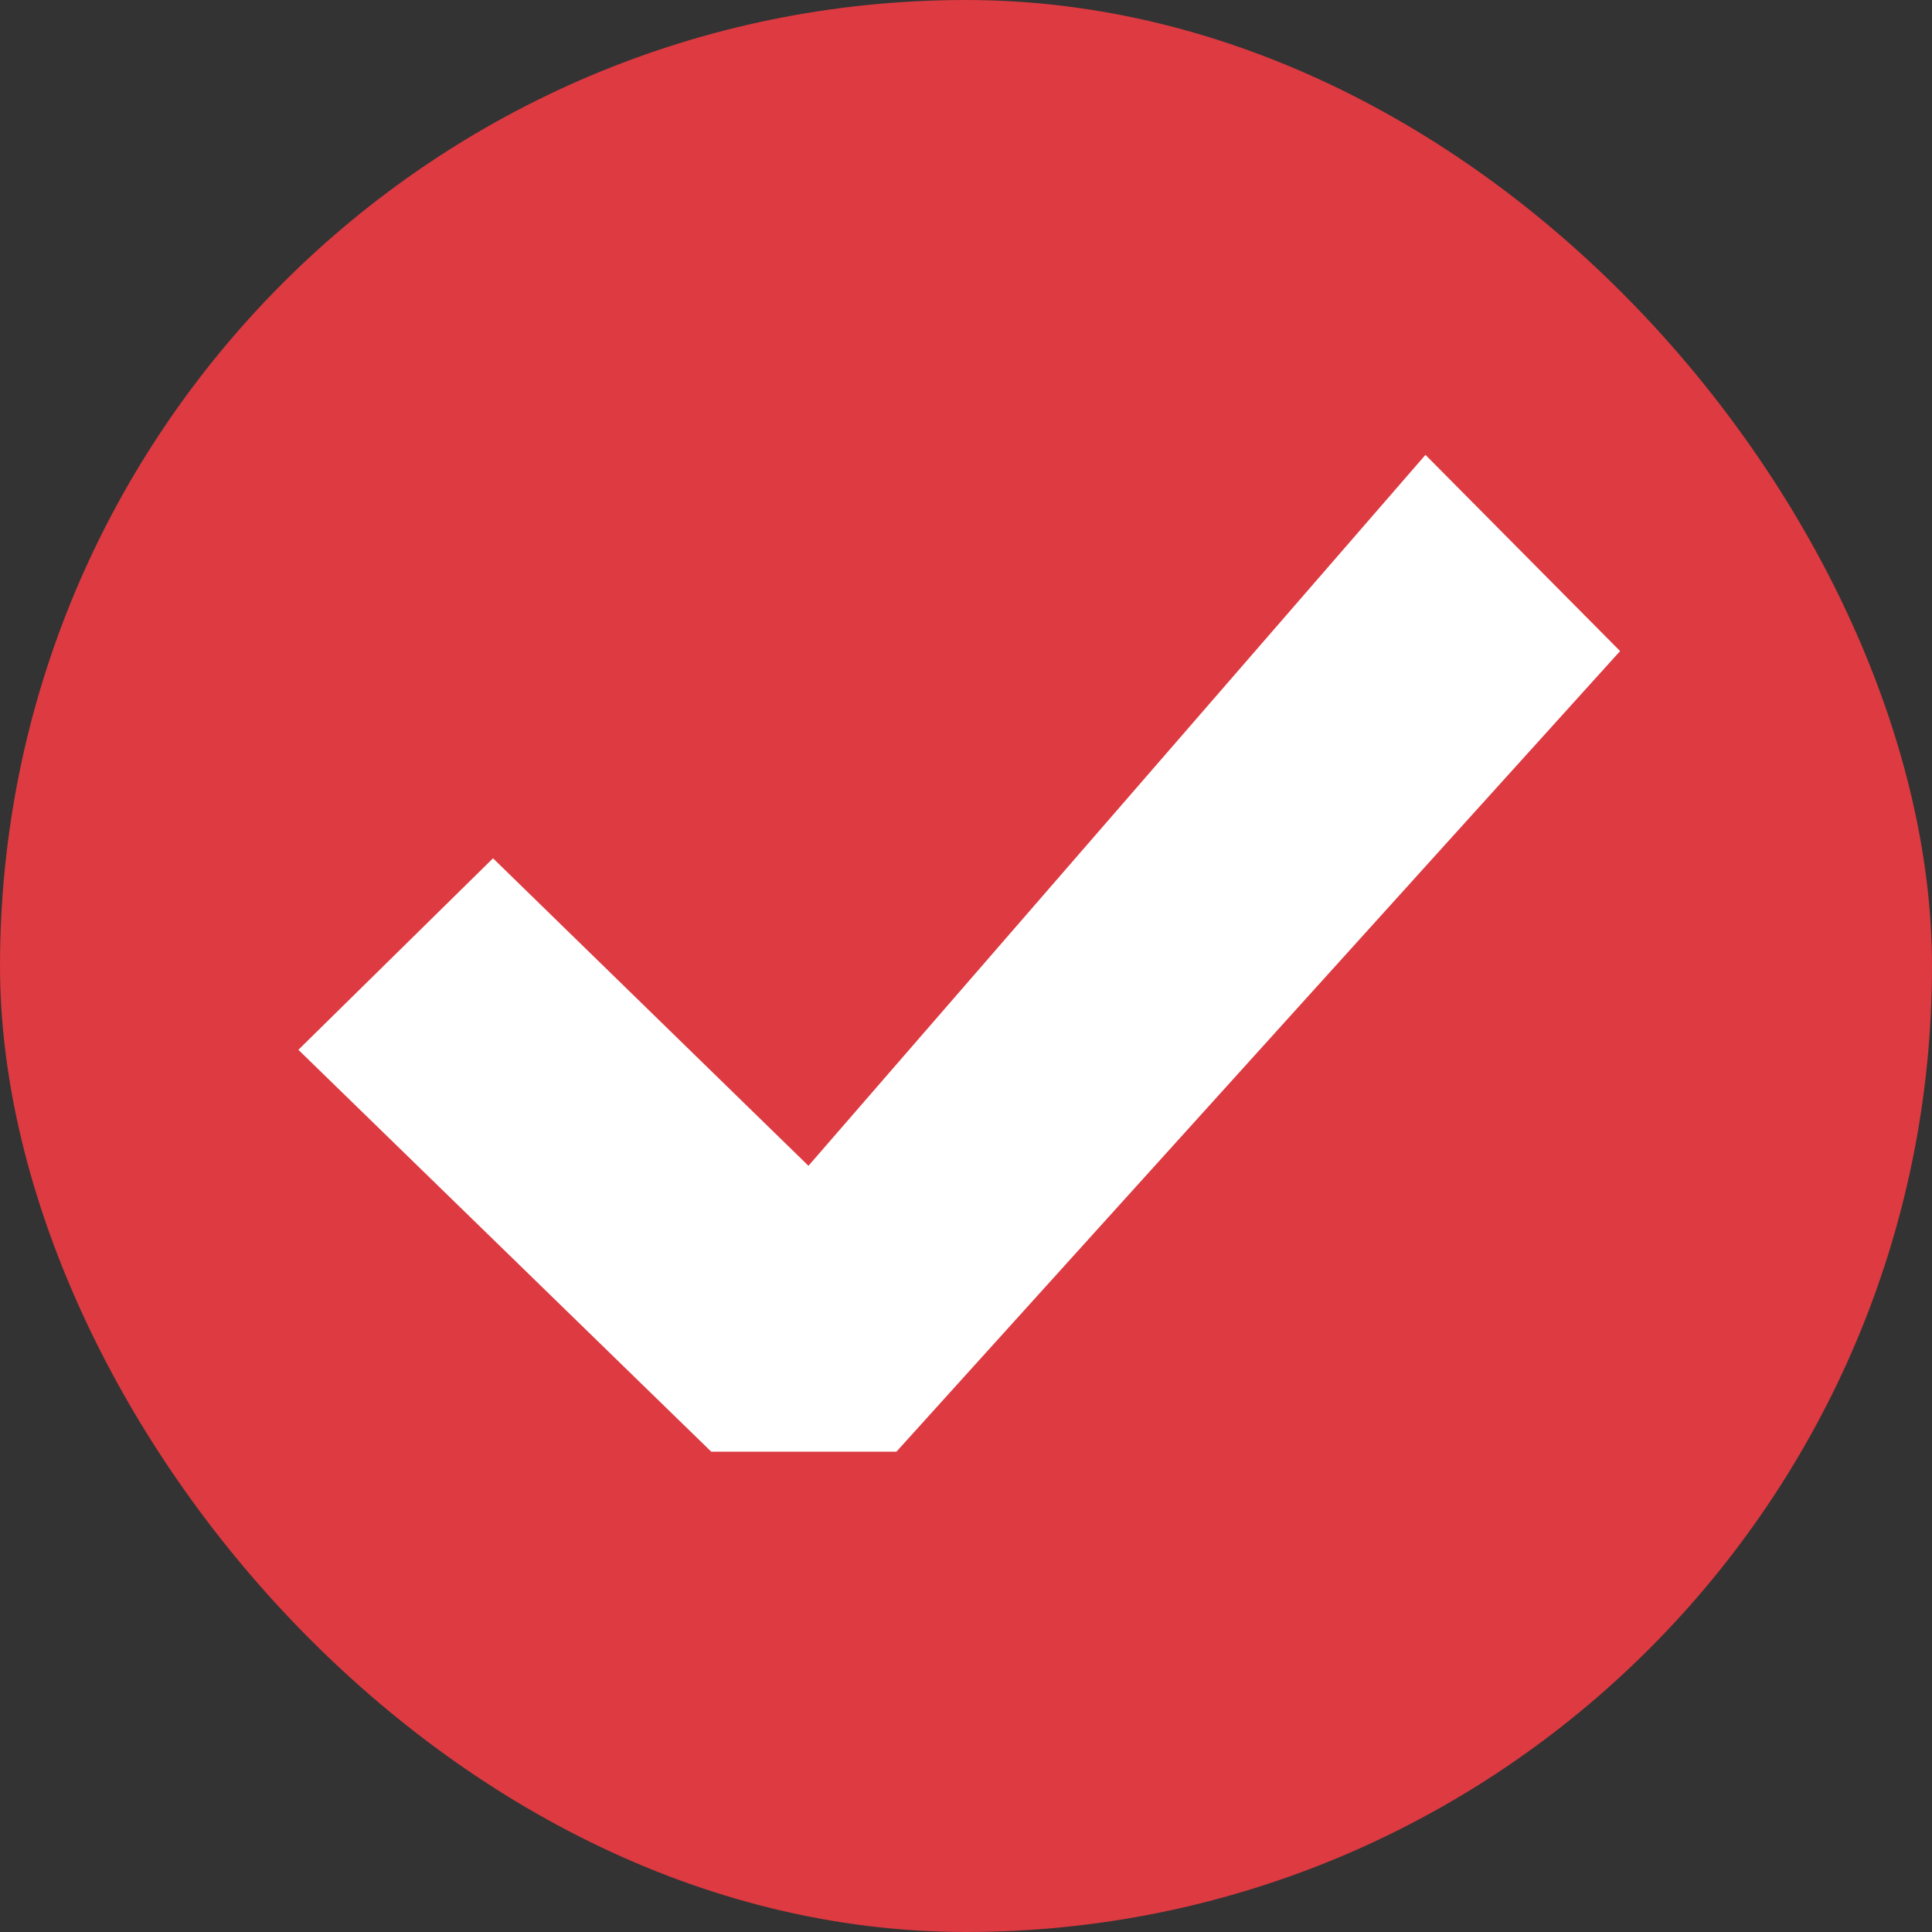
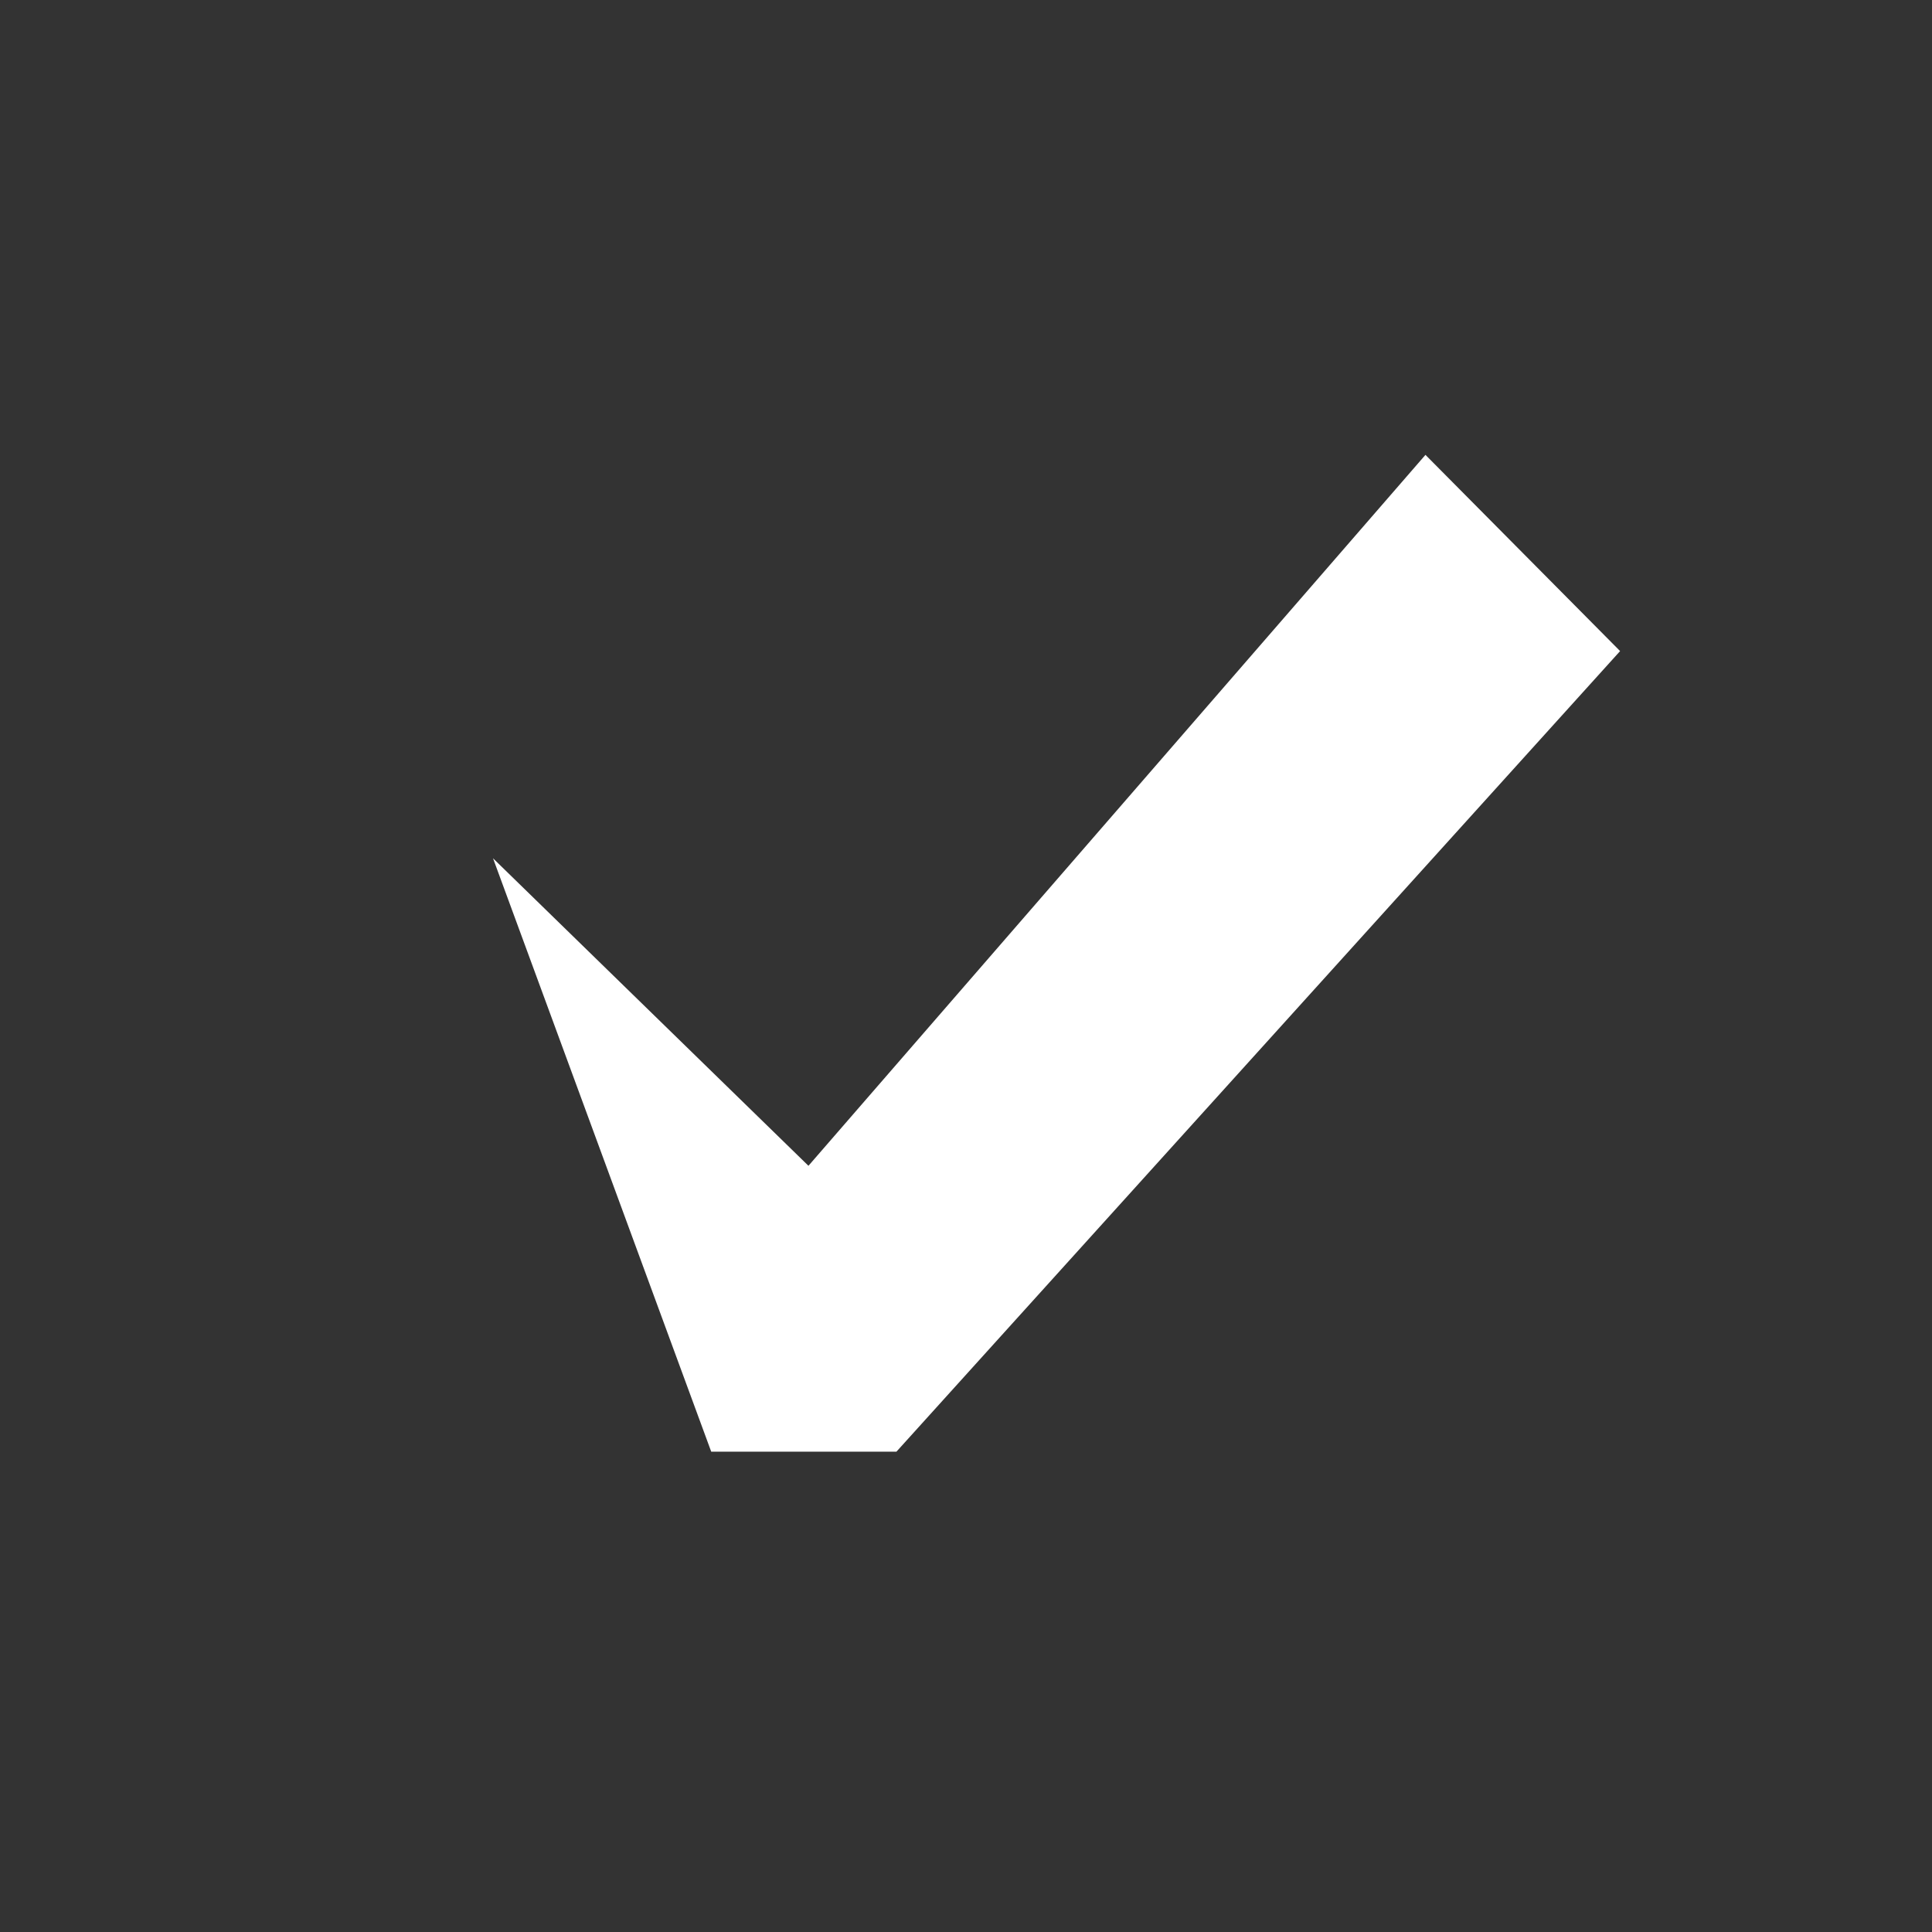
<svg xmlns="http://www.w3.org/2000/svg" width="32" height="32" viewBox="0 0 32 32" fill="none">
  <rect x="0" y="0" width="32" height="32" fill="#333333" stroke="none" />
-   <rect width="32" height="32" rx="16" fill="#DD3A41" />
-   <path d="M11.78 24.044L4.942 17.388L8.166 14.216L14.38 20.274L12.508 20.326L23.61 7.534L26.834 10.784L14.848 24.044H11.78Z" fill="white" />
+   <path d="M11.78 24.044L8.166 14.216L14.38 20.274L12.508 20.326L23.61 7.534L26.834 10.784L14.848 24.044H11.78Z" fill="white" />
</svg>